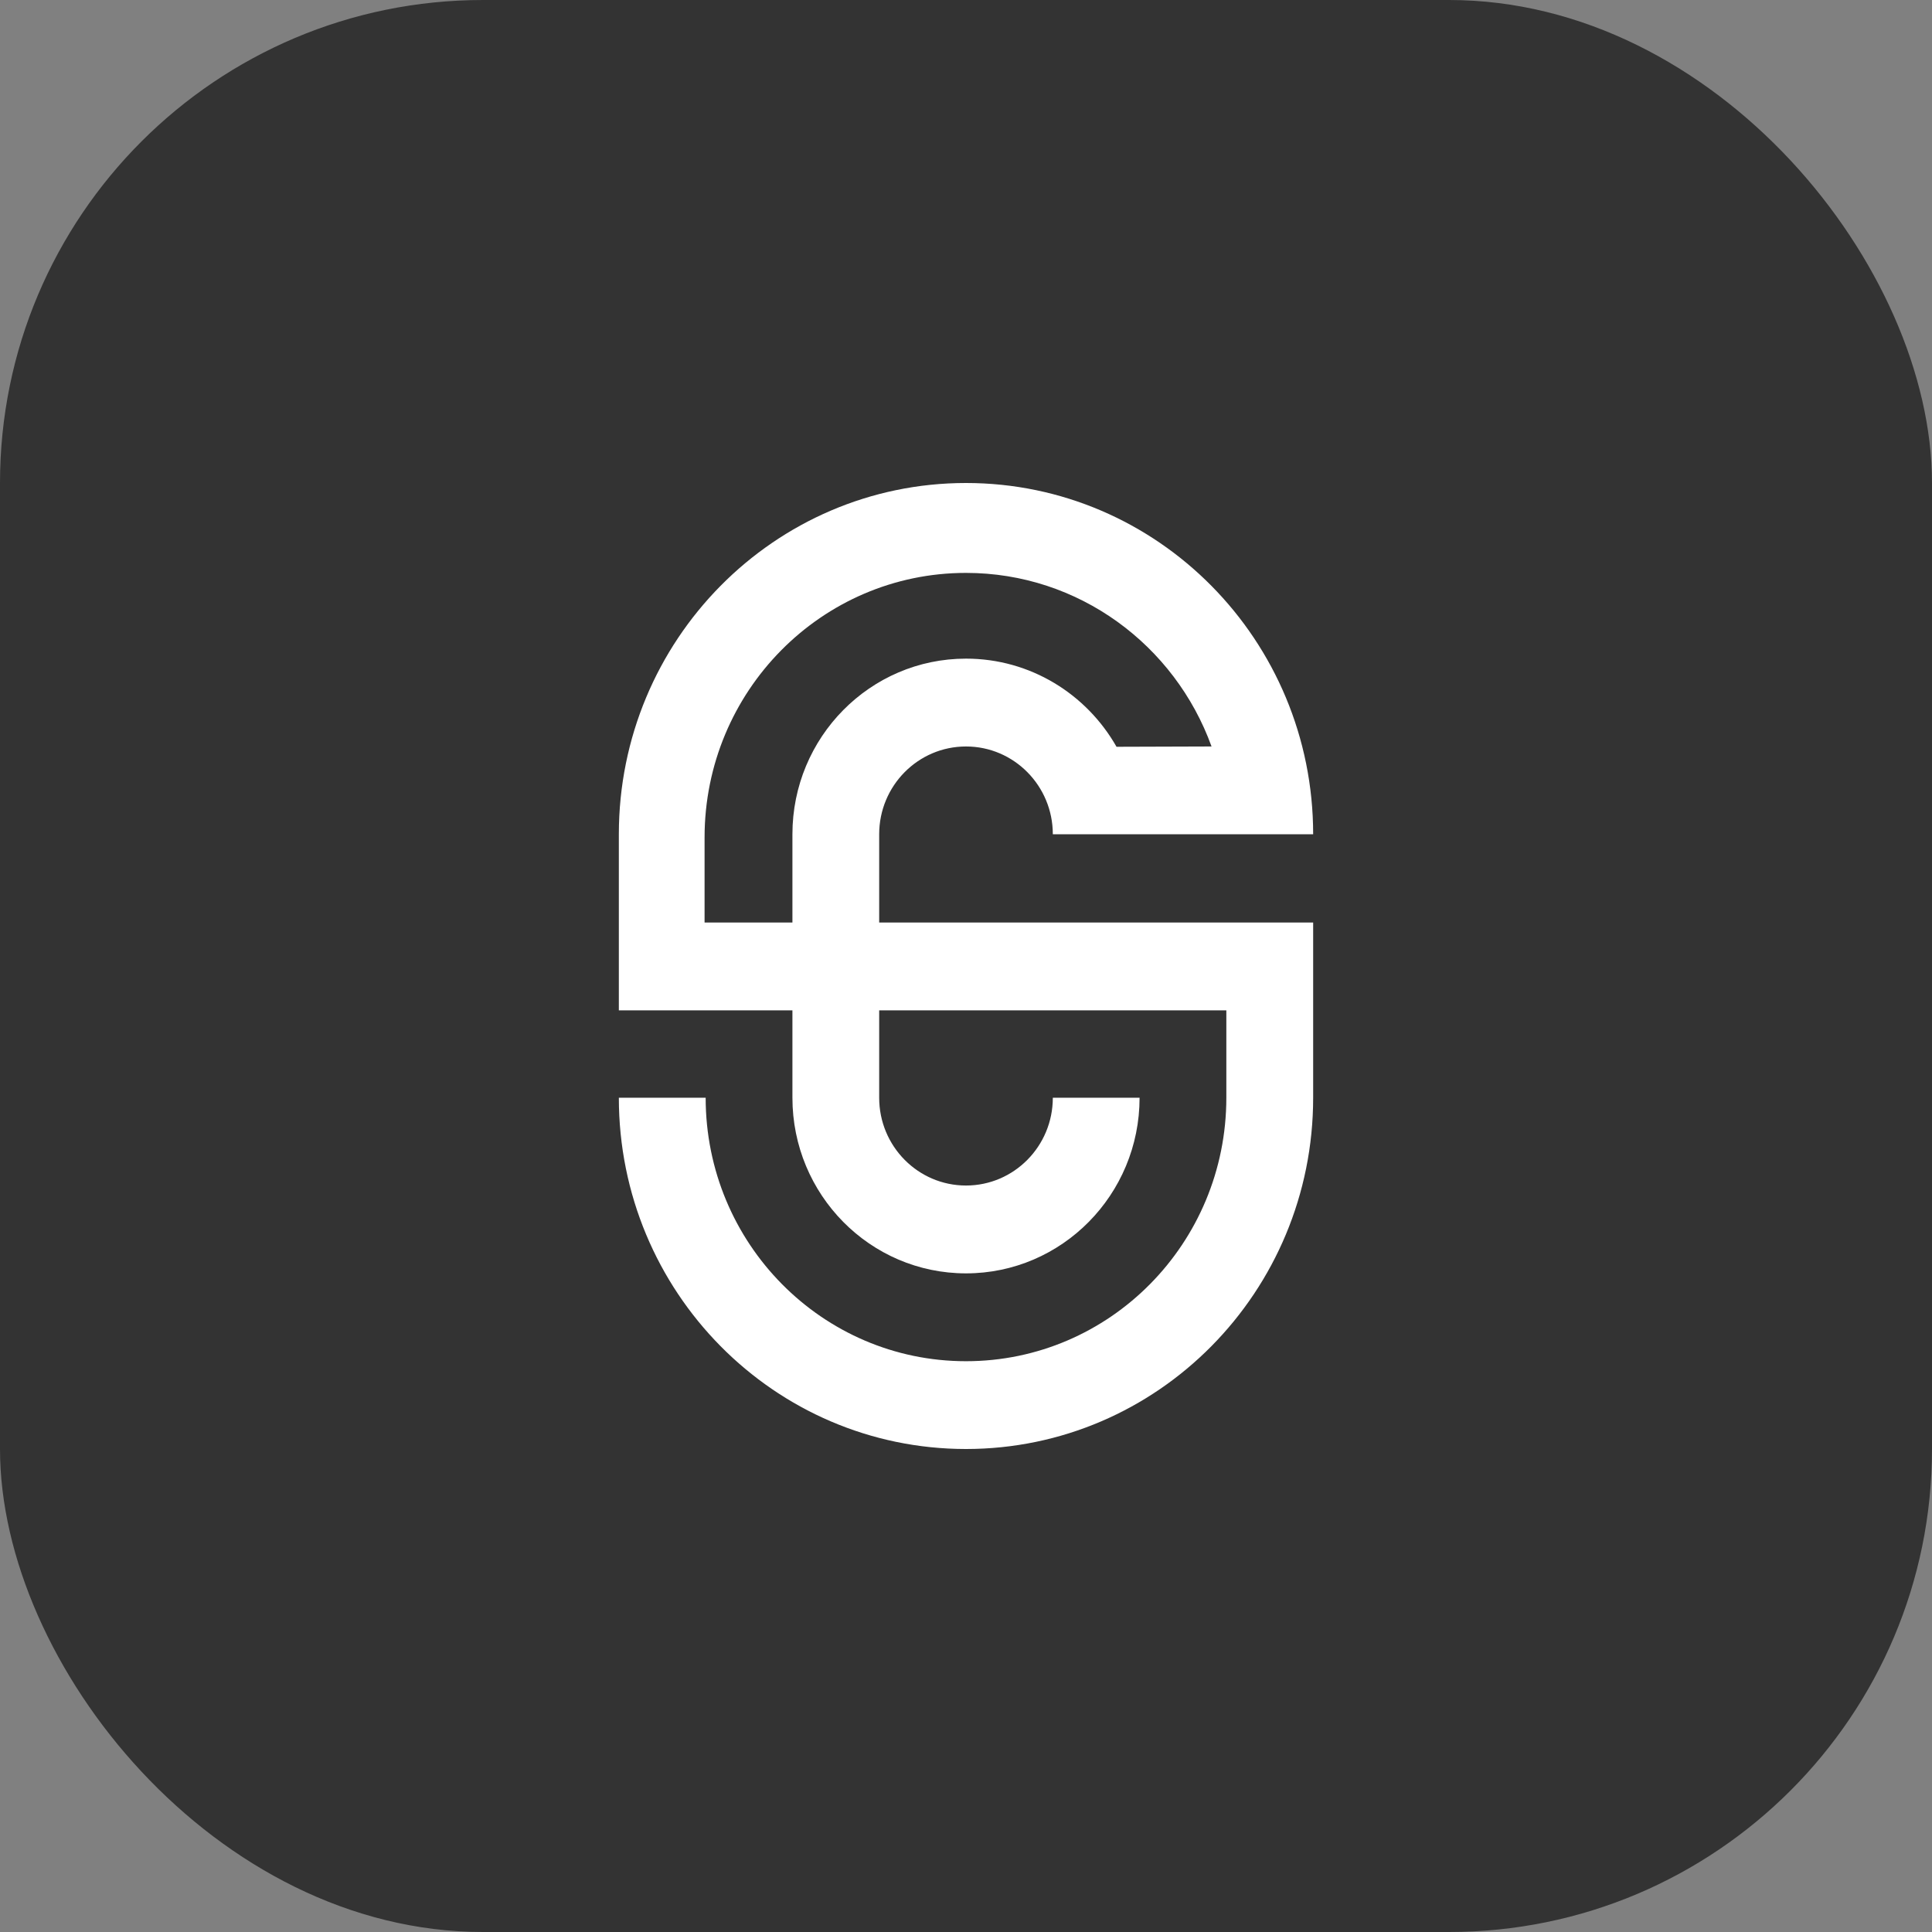
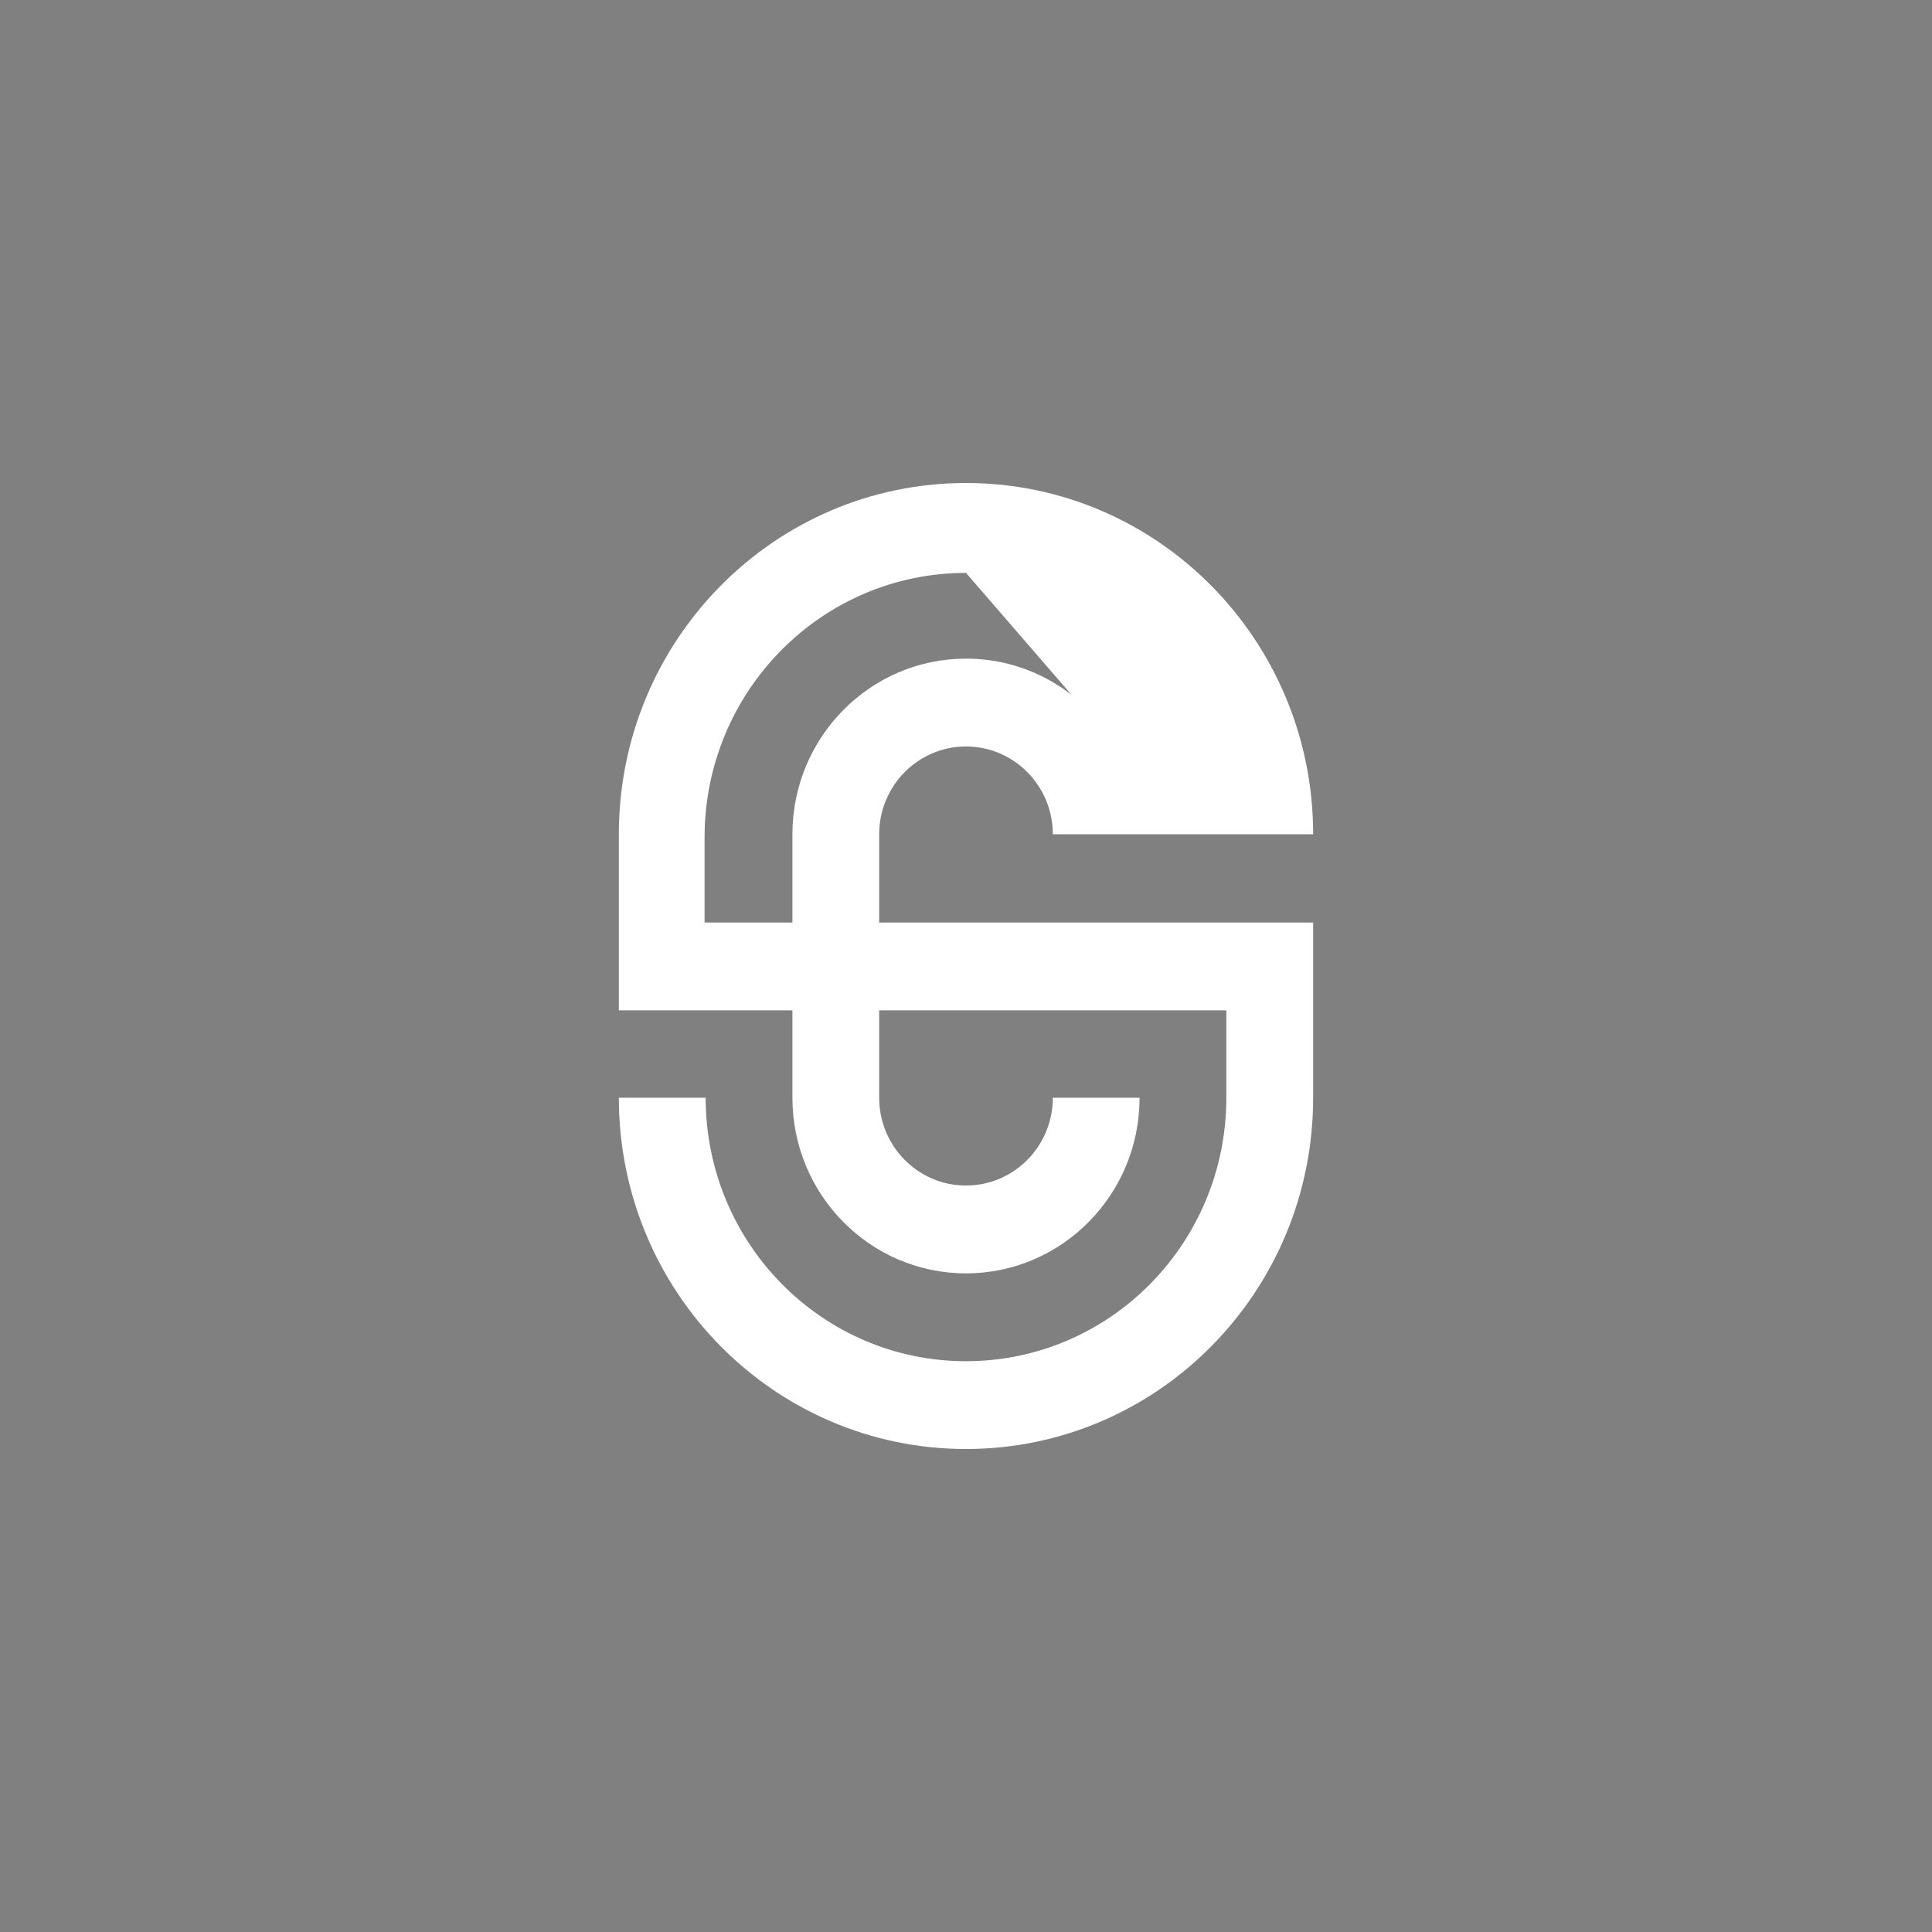
<svg xmlns="http://www.w3.org/2000/svg" width="32" height="32" viewBox="0 0 32 32" fill="none">
  <rect x="0" y="0" width="32" height="32" fill="#808080" stroke="none" />
-   <rect width="32" height="32" rx="8" fill="#333333" />
-   <path d="M11.67 15.28V13.871C11.67 11.451 13.608 9.489 16 9.489C17.868 9.489 19.46 10.686 20.067 12.364L18.493 12.369C17.997 11.496 17.066 10.909 16 10.909C14.412 10.909 13.125 12.212 13.125 13.818V15.28H11.67ZM14.562 13.818C14.562 13.015 15.206 12.364 16 12.364C16.794 12.364 17.438 13.015 17.438 13.818H21.75C21.75 10.605 19.176 8 16 8C12.824 8 10.25 10.605 10.25 13.818V15.306V16.735H13.125V18.182C13.125 19.788 14.412 21.091 16 21.091C17.588 21.091 18.875 19.788 18.875 18.182H17.438C17.438 18.985 16.794 19.636 16 19.636C15.206 19.636 14.562 18.985 14.562 18.182V16.735H20.312V18.182C20.312 20.592 18.382 22.546 16 22.546C13.618 22.546 11.688 20.592 11.688 18.182H10.25C10.25 21.395 12.824 24 16 24C19.176 24 21.75 21.395 21.75 18.182V16.735V15.28H14.562V13.818Z" fill="white" />
+   <path d="M11.67 15.28V13.871C11.67 11.451 13.608 9.489 16 9.489L18.493 12.369C17.997 11.496 17.066 10.909 16 10.909C14.412 10.909 13.125 12.212 13.125 13.818V15.28H11.67ZM14.562 13.818C14.562 13.015 15.206 12.364 16 12.364C16.794 12.364 17.438 13.015 17.438 13.818H21.75C21.75 10.605 19.176 8 16 8C12.824 8 10.25 10.605 10.25 13.818V15.306V16.735H13.125V18.182C13.125 19.788 14.412 21.091 16 21.091C17.588 21.091 18.875 19.788 18.875 18.182H17.438C17.438 18.985 16.794 19.636 16 19.636C15.206 19.636 14.562 18.985 14.562 18.182V16.735H20.312V18.182C20.312 20.592 18.382 22.546 16 22.546C13.618 22.546 11.688 20.592 11.688 18.182H10.25C10.25 21.395 12.824 24 16 24C19.176 24 21.75 21.395 21.75 18.182V16.735V15.28H14.562V13.818Z" fill="white" />
</svg>